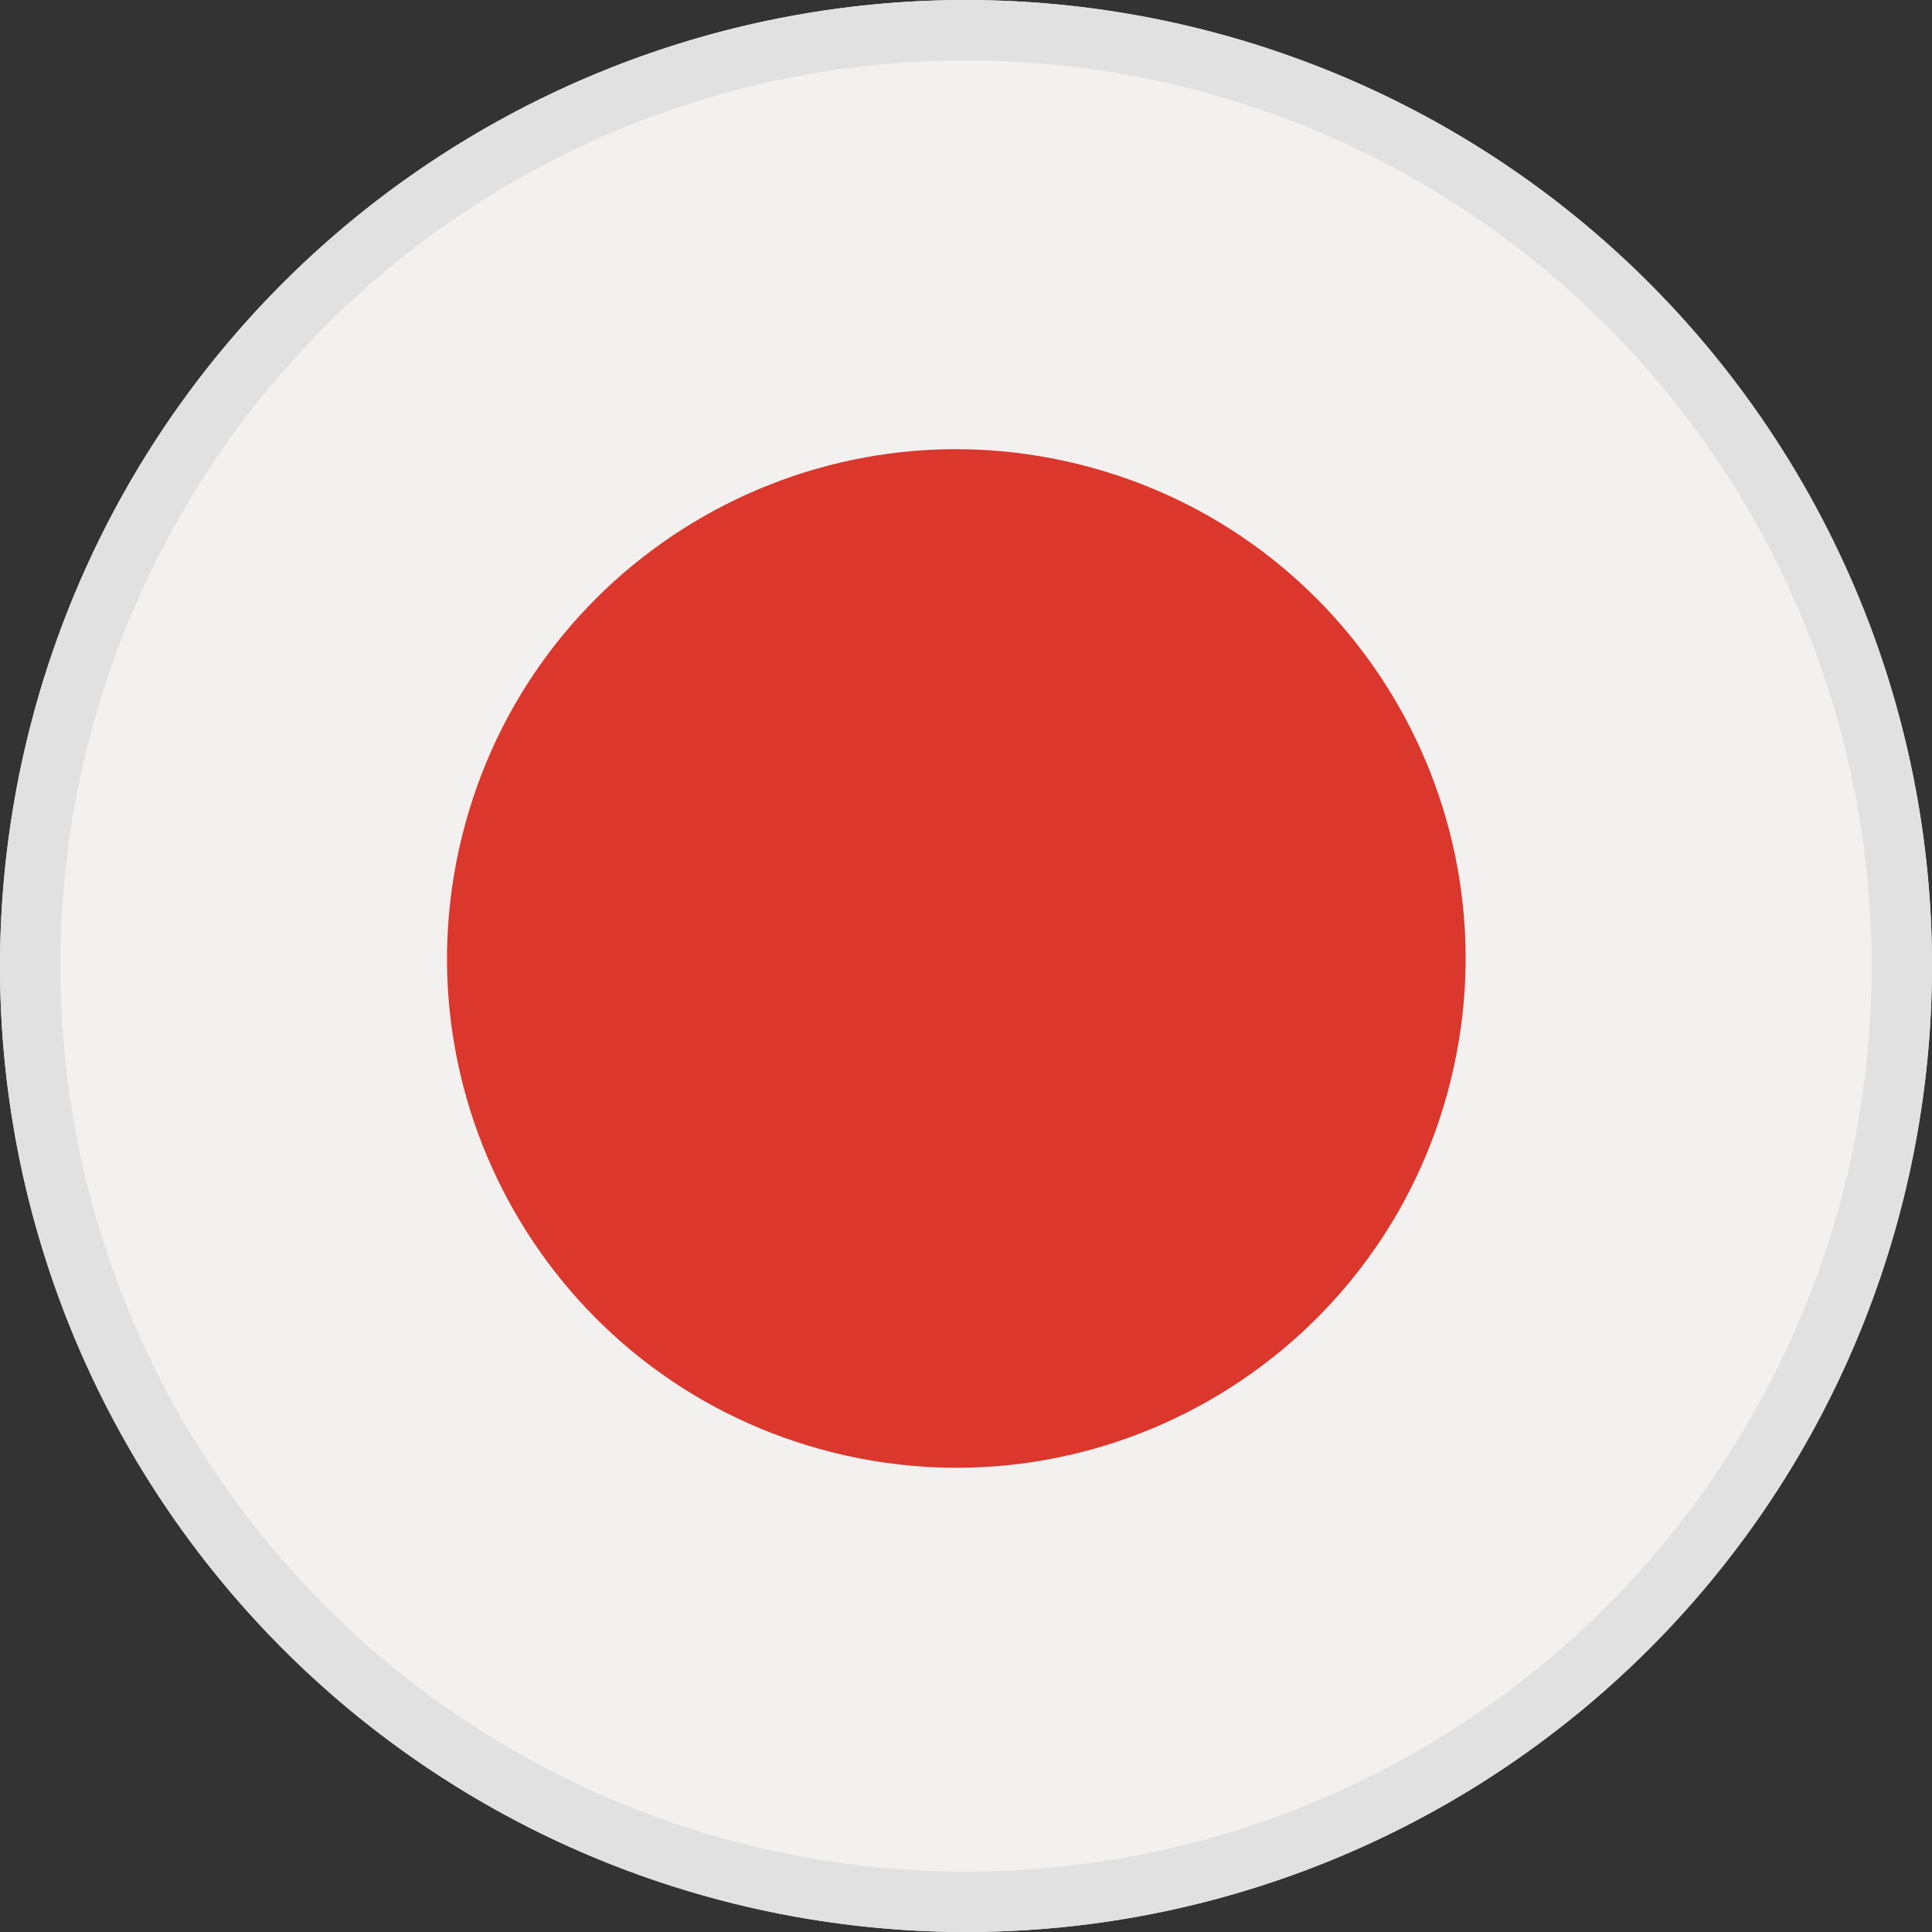
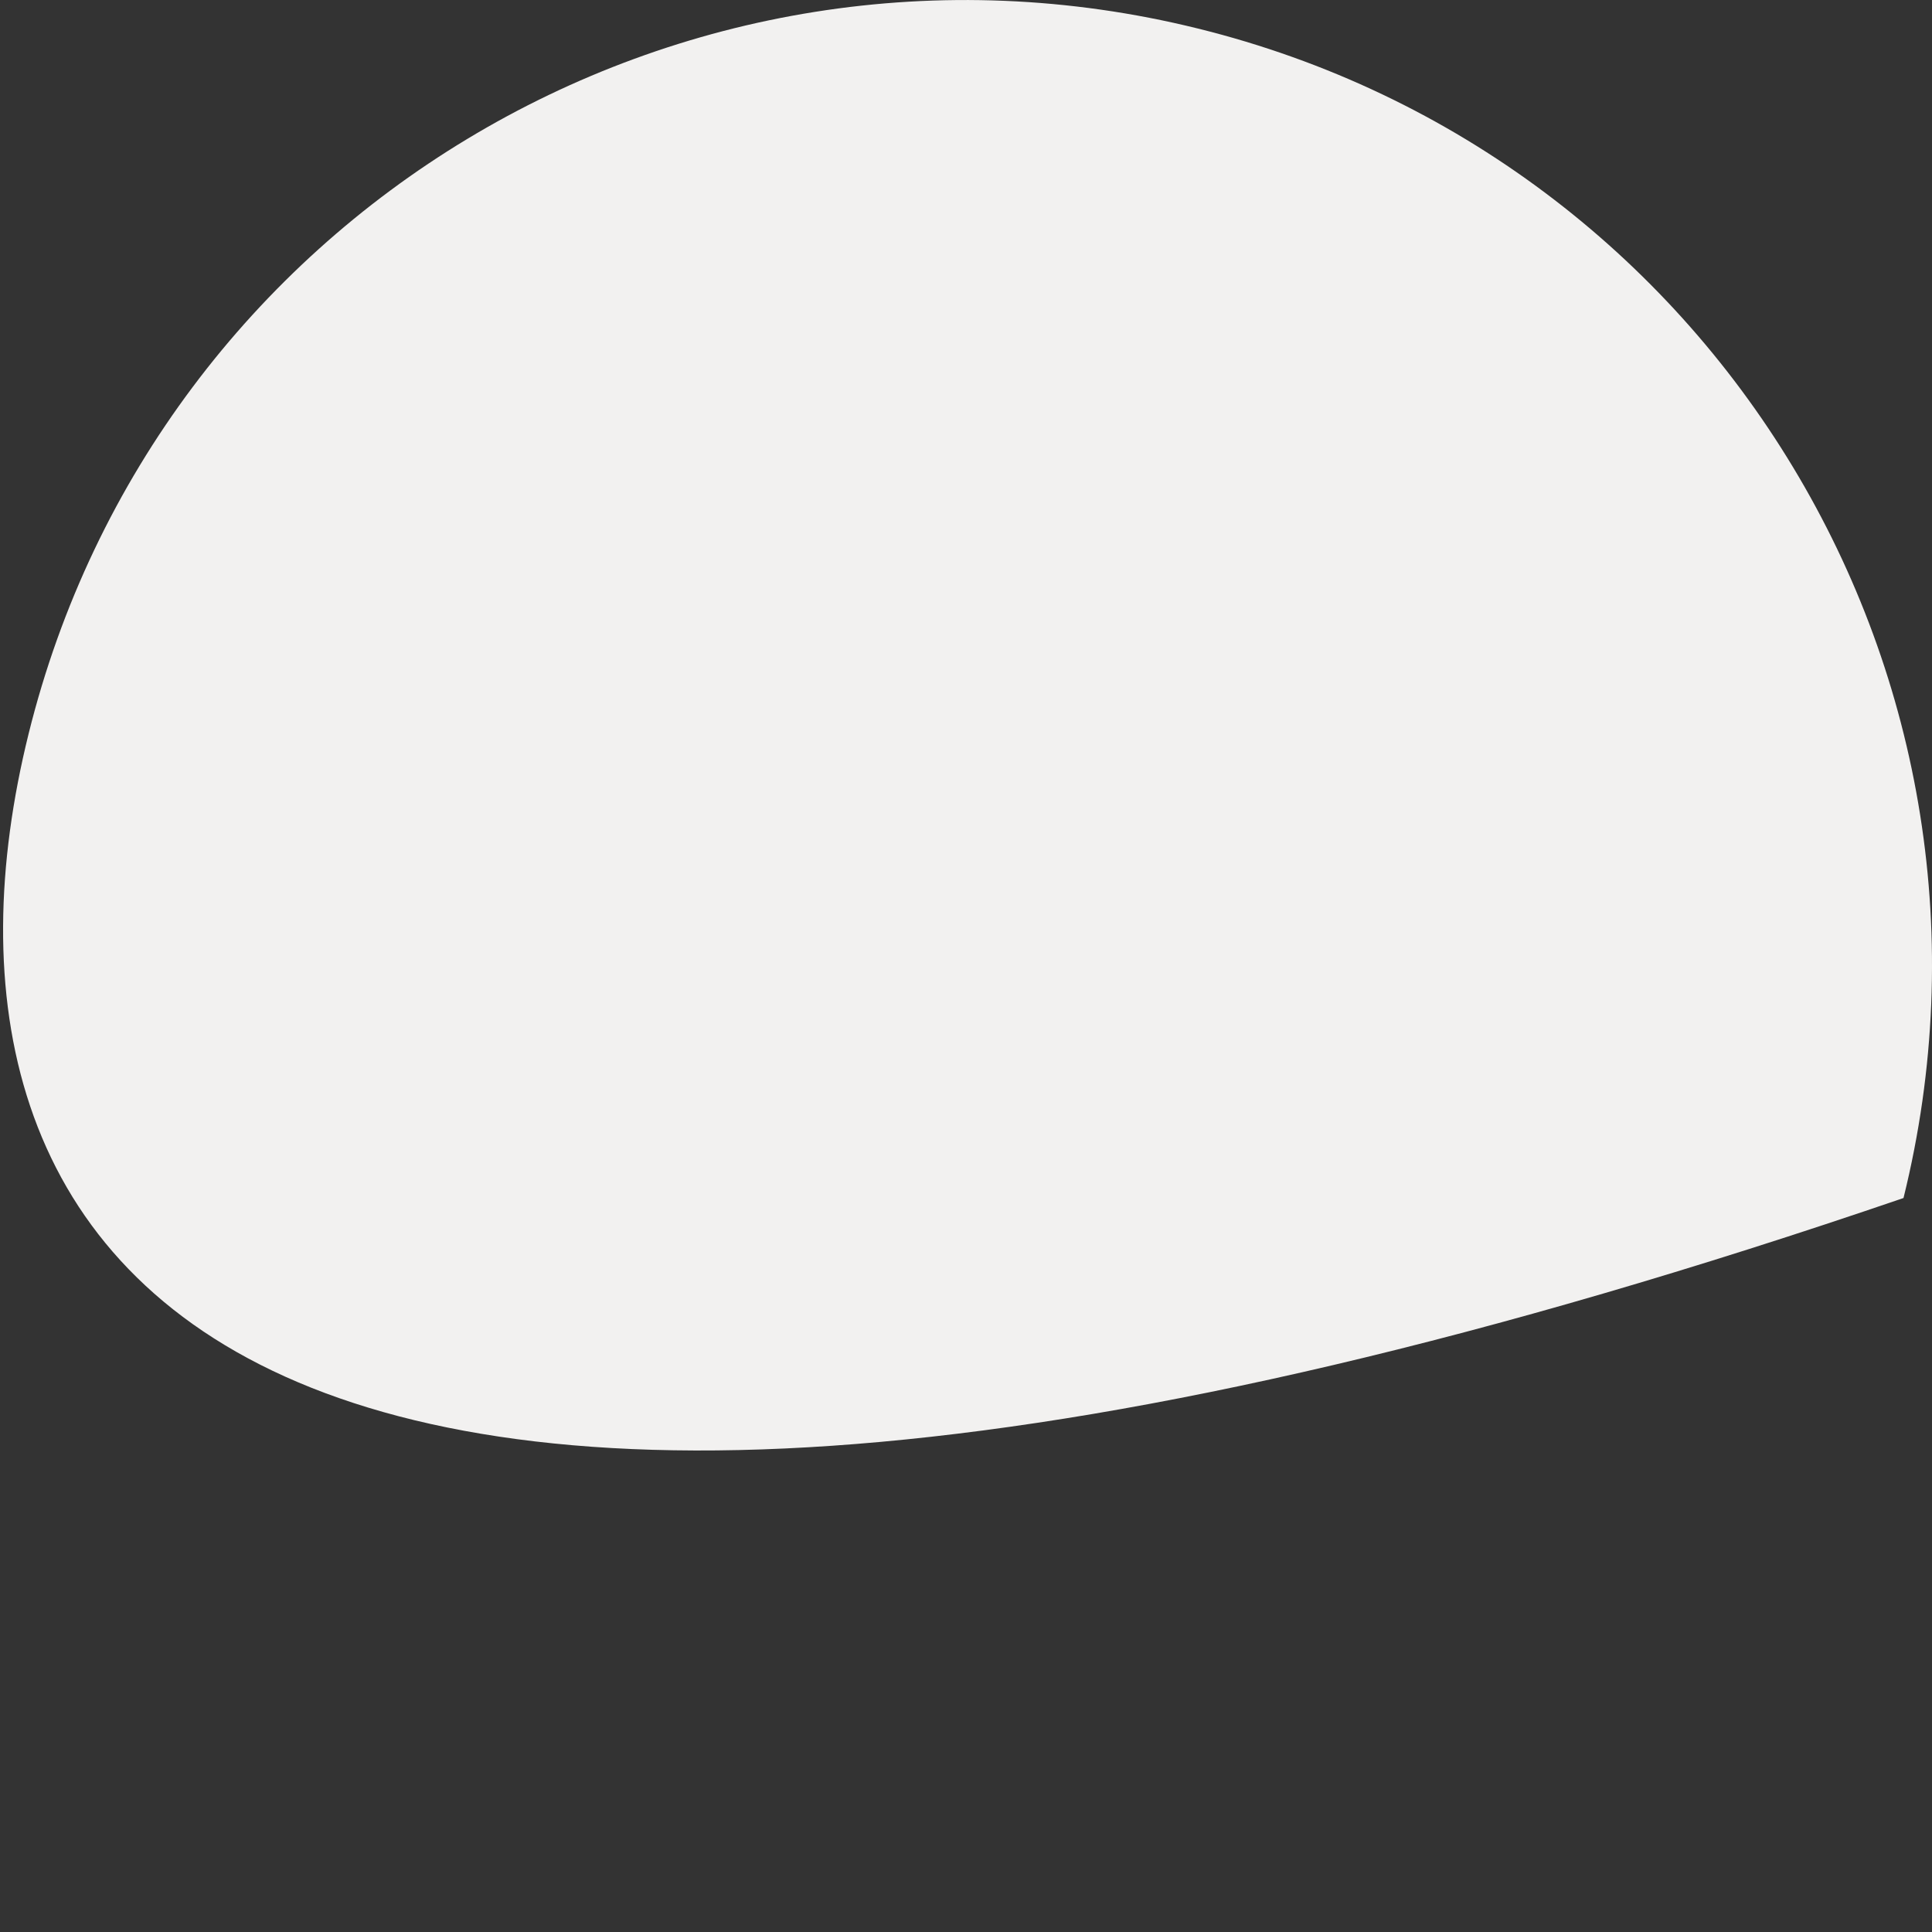
<svg xmlns="http://www.w3.org/2000/svg" width="32px" height="32px" viewBox="0 0 32 32" version="1.1">
  <rect x="0" y="0" width="32" height="32" fill="#333333" stroke="none" />
  <title>flag_jp</title>
  <g id="Page-1" stroke="none" stroke-width="1" fill="none" fill-rule="evenodd">
    <g id="flag_jp">
-       <path d="M0.473,12.157 C2.595,3.579 11.268,-1.65 19.843,0.473 C28.42,2.594 33.65,11.266 31.528,19.843 C29.405,28.419 20.734,33.65 12.157,31.528 C3.581,29.405 -1.651,20.733 0.473,12.157" id="Fill-430" fill="#F2F1F0" />
-       <circle id="Oval" stroke="#E1E1E1" cx="16" cy="16" r="15.5" />
-       <path d="M7.653,13.849 C8.772,9.326 13.345,6.57 17.866,7.689 C22.388,8.807 25.145,13.379 24.027,17.901 C22.908,22.423 18.335,25.181 13.813,24.062 C9.292,22.943 6.533,18.37 7.653,13.849" id="Fill-432" fill="#DB372D" />
+       <path d="M0.473,12.157 C2.595,3.579 11.268,-1.65 19.843,0.473 C28.42,2.594 33.65,11.266 31.528,19.843 C3.581,29.405 -1.651,20.733 0.473,12.157" id="Fill-430" fill="#F2F1F0" />
    </g>
  </g>
</svg>